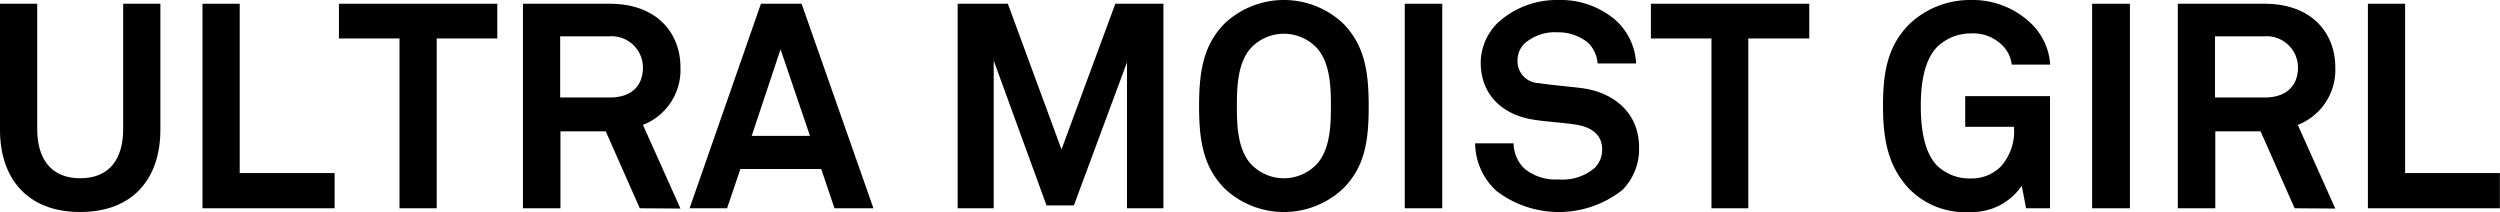
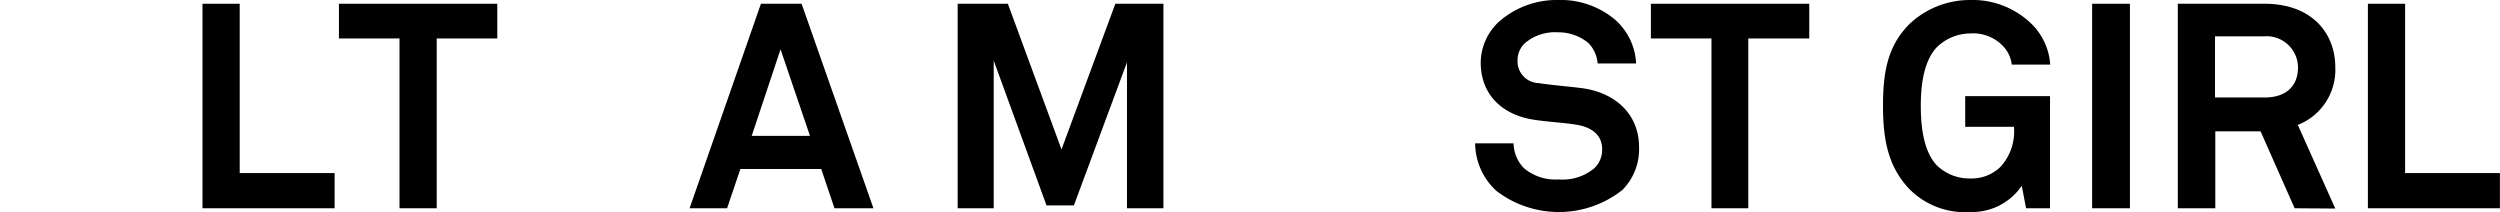
<svg xmlns="http://www.w3.org/2000/svg" id="レイヤー_1" data-name="レイヤー 1" width="260.01" height="22.05" viewBox="0 0 260.01 22.05">
  <title>title</title>
  <g>
-     <path d="M8.34,22.05C2.85,22.05,0,18.57,0,13.5V.39H3.87V13.44c0,3,1.38,5.1,4.47,5.1s4.47-2.07,4.47-5.1V.39h3.87V13.5C16.68,18.57,13.83,22.05,8.34,22.05Z" />
    <path d="M21.06,21.66V.39h3.87V18H34.8v3.66Z" />
    <path d="M45.42,4V21.66H41.55V4h-6.3V.39H51.72V4Z" />
-     <path d="M66.54,21.66l-3.54-8H58.29v8h-3.9V.39h9c5.07,0,7.38,3.18,7.38,6.6a6.14,6.14,0,0,1-3.9,6l3.9,8.7ZM63.36,3.78h-5.1v6.36h5.16c2.19,0,3.45-1.14,3.45-3.15A3.26,3.26,0,0,0,63.36,3.78Z" />
    <path d="M86.79,21.66l-1.38-4.08H77l-1.38,4.08h-3.9L79.14.39h4.23l7.47,21.27ZM81.18,5.13l-3,9h6.06Z" />
    <path d="M117.21,21.66V6.48l-5.52,14.88h-2.85L103.35,6.3V21.66H99.6V.39h5.22l5.58,15.15L116,.39H121V21.66Z" />
-     <path d="M139.65,19.65a9,9,0,0,1-12.24,0c-2.31-2.31-2.7-5.13-2.7-8.61s.39-6.33,2.7-8.64a9,9,0,0,1,12.24,0c2.31,2.31,2.7,5.16,2.7,8.64S142,17.34,139.65,19.65ZM136.89,4.92a4.71,4.71,0,0,0-6.72,0c-1.47,1.53-1.53,4.17-1.53,6.12s.06,4.56,1.53,6.09a4.71,4.71,0,0,0,6.72,0c1.47-1.53,1.53-4.14,1.53-6.09S138.36,6.45,136.89,4.92Z" />
-     <path d="M146.1,21.66V.39H150V21.66Z" />
    <path d="M168.72,19.77a10.68,10.68,0,0,1-13.08.09,6.79,6.79,0,0,1-2.22-4.95h4a3.74,3.74,0,0,0,1.11,2.61,5.07,5.07,0,0,0,3.57,1.14,5.15,5.15,0,0,0,3.69-1.14,2.64,2.64,0,0,0,.84-2c0-1.56-1.2-2.28-2.52-2.52s-3.3-.33-4.71-.57c-2.94-.48-5.4-2.4-5.4-5.94a5.88,5.88,0,0,1,1.86-4.2A9.09,9.09,0,0,1,162.06,0,8.78,8.78,0,0,1,168,2.07a6.45,6.45,0,0,1,2.16,4.53h-4a3.45,3.45,0,0,0-.93-2.1A4.89,4.89,0,0,0,162,3.36a4.8,4.8,0,0,0-3.45,1.17,2.46,2.46,0,0,0-.72,1.8A2.26,2.26,0,0,0,160,8.64c1.35.21,3.24.36,4.62.54,3.18.45,5.85,2.52,5.85,6.15A6,6,0,0,1,168.72,19.77Z" />
    <path d="M181.83,4V21.66H178V4h-6.3V.39h16.47V4Z" />
    <path d="M210.72,21.66l-.45-2.34a6.24,6.24,0,0,1-5.34,2.73,8.14,8.14,0,0,1-6.33-2.37c-2.22-2.31-2.76-5.16-2.76-8.64s.45-6.24,2.76-8.55A9.15,9.15,0,0,1,204.93,0a8.78,8.78,0,0,1,6.3,2.43,6.53,6.53,0,0,1,2,4.29h-4a3.32,3.32,0,0,0-.93-1.95,4.28,4.28,0,0,0-3.39-1.29,5,5,0,0,0-3.48,1.44C200,6.45,199.77,9.09,199.77,11s.21,4.68,1.68,6.21a4.85,4.85,0,0,0,3.45,1.35,4.29,4.29,0,0,0,3.18-1.23,5.46,5.46,0,0,0,1.38-4.14h-5.07V10h8.82V21.66Z" />
    <path d="M217.59,21.66V.39h3.93V21.66Z" />
    <path d="M238.65,21.66l-3.54-8H230.4v8h-3.9V.39h9c5.07,0,7.38,3.18,7.38,6.6a6.14,6.14,0,0,1-3.9,6l3.9,8.7ZM235.47,3.78h-5.1v6.36h5.16C237.72,10.14,239,9,239,7A3.26,3.26,0,0,0,235.47,3.78Z" />
    <path d="M246.27,21.66V.39h3.87V18H260v3.66Z" />
  </g>
</svg>